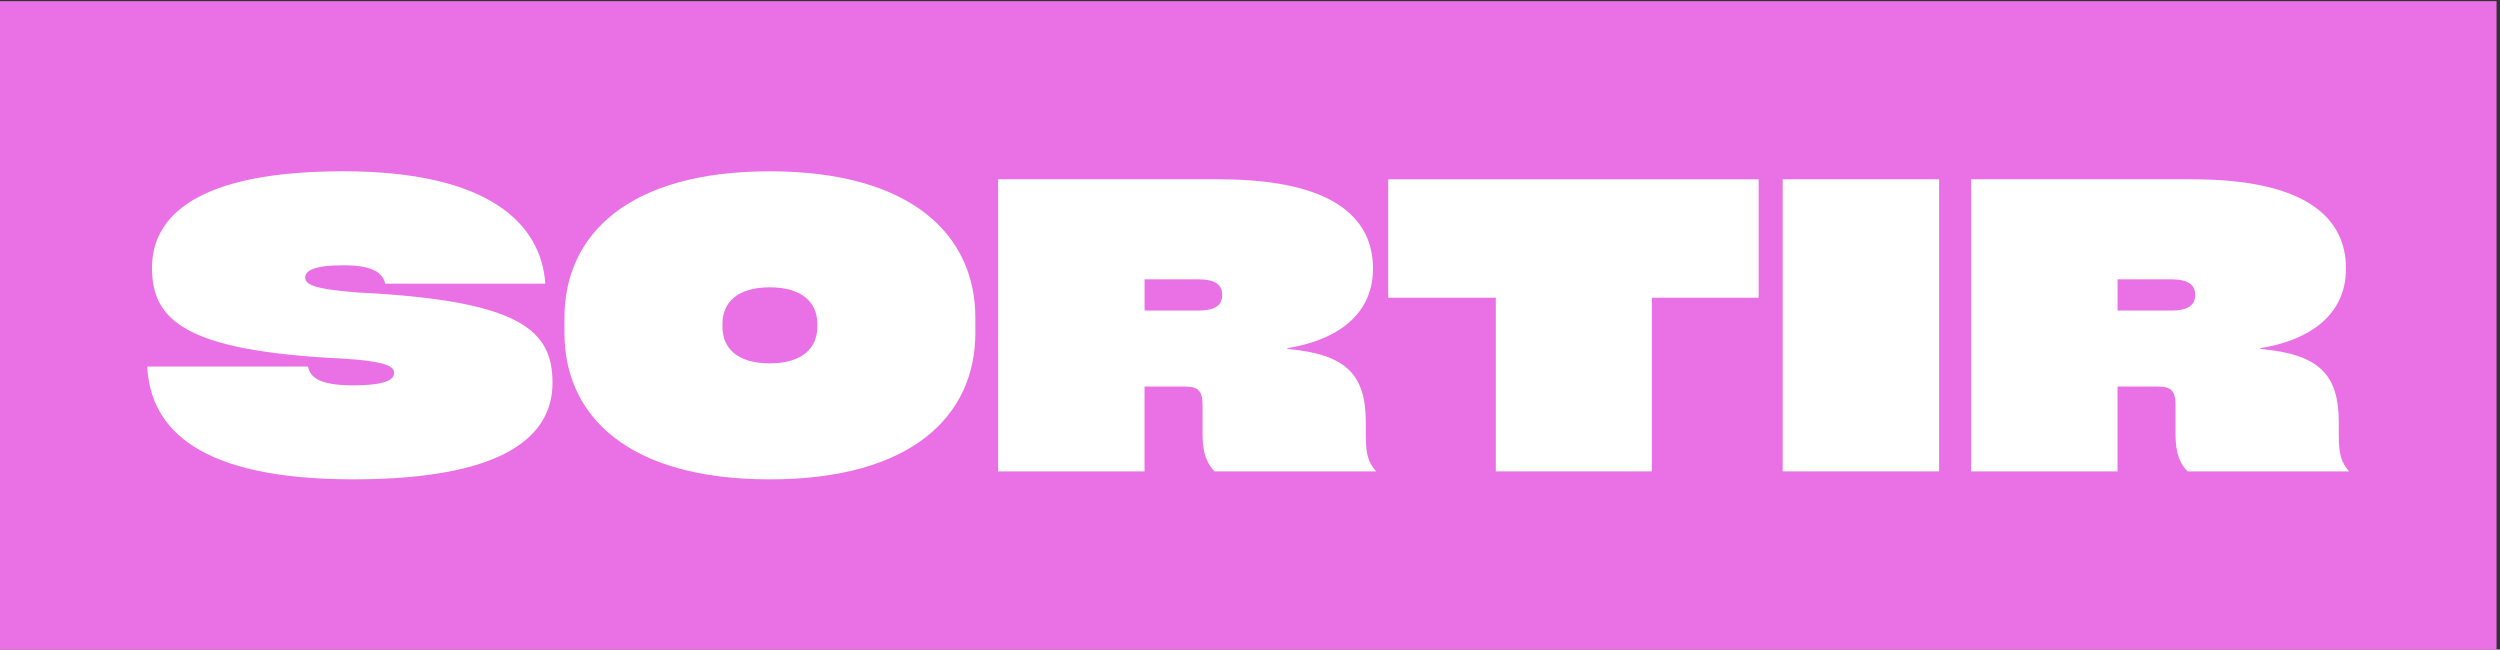
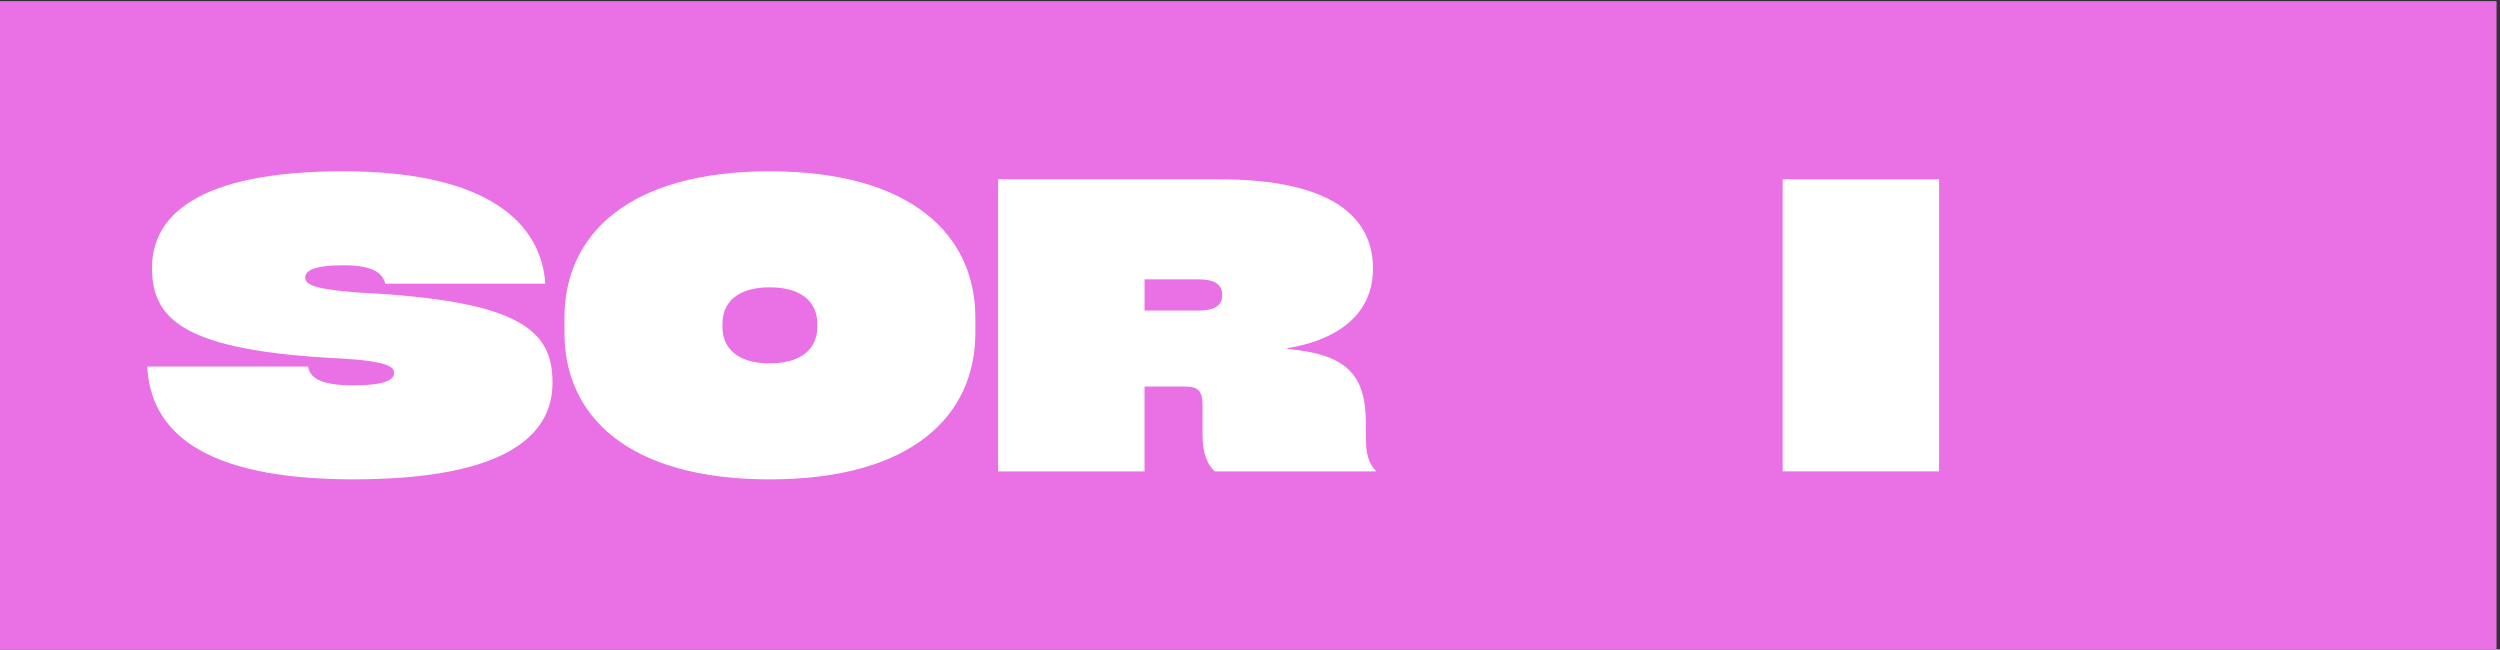
<svg xmlns="http://www.w3.org/2000/svg" id="Calque_1" viewBox="0 0 978.95 254.34">
  <rect x="0" y="0" width="978.95" height="254.34" fill="#333333" stroke="none" />
  <defs>
    <style>.cls-1{fill:#e970e5;}.cls-2{fill:#fff;}</style>
  </defs>
  <rect class="cls-1" x="-.08" y=".45" width="977.68" height="253.89" />
  <g>
    <path class="cls-2" d="m120.61,143.53c.78,3.92,3.92,7.36,17.55,7.36s16.14-2.51,16.14-4.86c0-2.19-1.88-4.54-20.52-5.64-62.04-2.98-74.26-15.35-74.26-35.56s17.7-37.76,74.89-37.76,77.55,20.68,79.12,44.02h-62.67c-.94-3.76-4.07-7.21-16.29-7.21s-15.04,2.35-15.04,4.7c0,2.51,2.04,4.54,20.52,5.95,64.39,3.13,76.3,15.04,76.3,35.41s-18.02,37.76-78.02,37.76-79.43-19.43-80.68-44.18h62.98Z" />
    <path class="cls-2" d="m221.03,130.37v-5.95c0-32.43,24.91-57.34,80.37-57.34s80.53,24.91,80.53,57.34v5.95c0,32.43-24.91,57.34-80.53,57.34s-80.37-24.91-80.37-57.34Zm99.01-2.35v-1.25c0-8.3-5.95-14.26-18.64-14.26s-18.49,5.95-18.49,14.26v1.25c0,8.3,5.8,14.26,18.49,14.26s18.64-5.95,18.64-14.26Z" />
    <path class="cls-2" d="m534.82,170.32c0,7.52.94,10.81,4.07,14.26h-63.29c-2.82-2.82-4.7-6.89-4.7-14.26v-11.59c0-5.64-1.72-7.36-6.74-7.36h-15.98v33.21h-57.34v-114.37h86.64c44.65,0,60.16,15.2,60.16,34.94s-16.61,28.51-33.53,31.18v.31c22.56,2.04,30.71,9.56,30.71,28.67v5.01Zm-65.64-48.72c7.05,0,9.4-2.35,9.4-6.11s-2.35-6.11-9.4-6.11h-20.99v12.22h20.99Z" />
-     <path class="cls-2" d="m543.59,116.59v-46.37h145.07v46.37h-41.83v67.99h-61.1v-67.99h-42.14Z" />
    <path class="cls-2" d="m759.31,184.58h-61.26v-114.37h61.26v114.37Z" />
-     <path class="cls-2" d="m915.82,170.32c0,7.52.94,10.81,4.07,14.26h-63.29c-2.82-2.82-4.7-6.89-4.7-14.26v-11.59c0-5.64-1.72-7.36-6.74-7.36h-15.98v33.21h-57.34v-114.37h86.64c44.65,0,60.16,15.2,60.16,34.94s-16.61,28.51-33.53,31.18v.31c22.56,2.04,30.71,9.56,30.71,28.67v5.01Zm-65.64-48.72c7.05,0,9.4-2.35,9.4-6.11s-2.35-6.11-9.4-6.11h-20.99v12.22h20.99Z" />
  </g>
</svg>